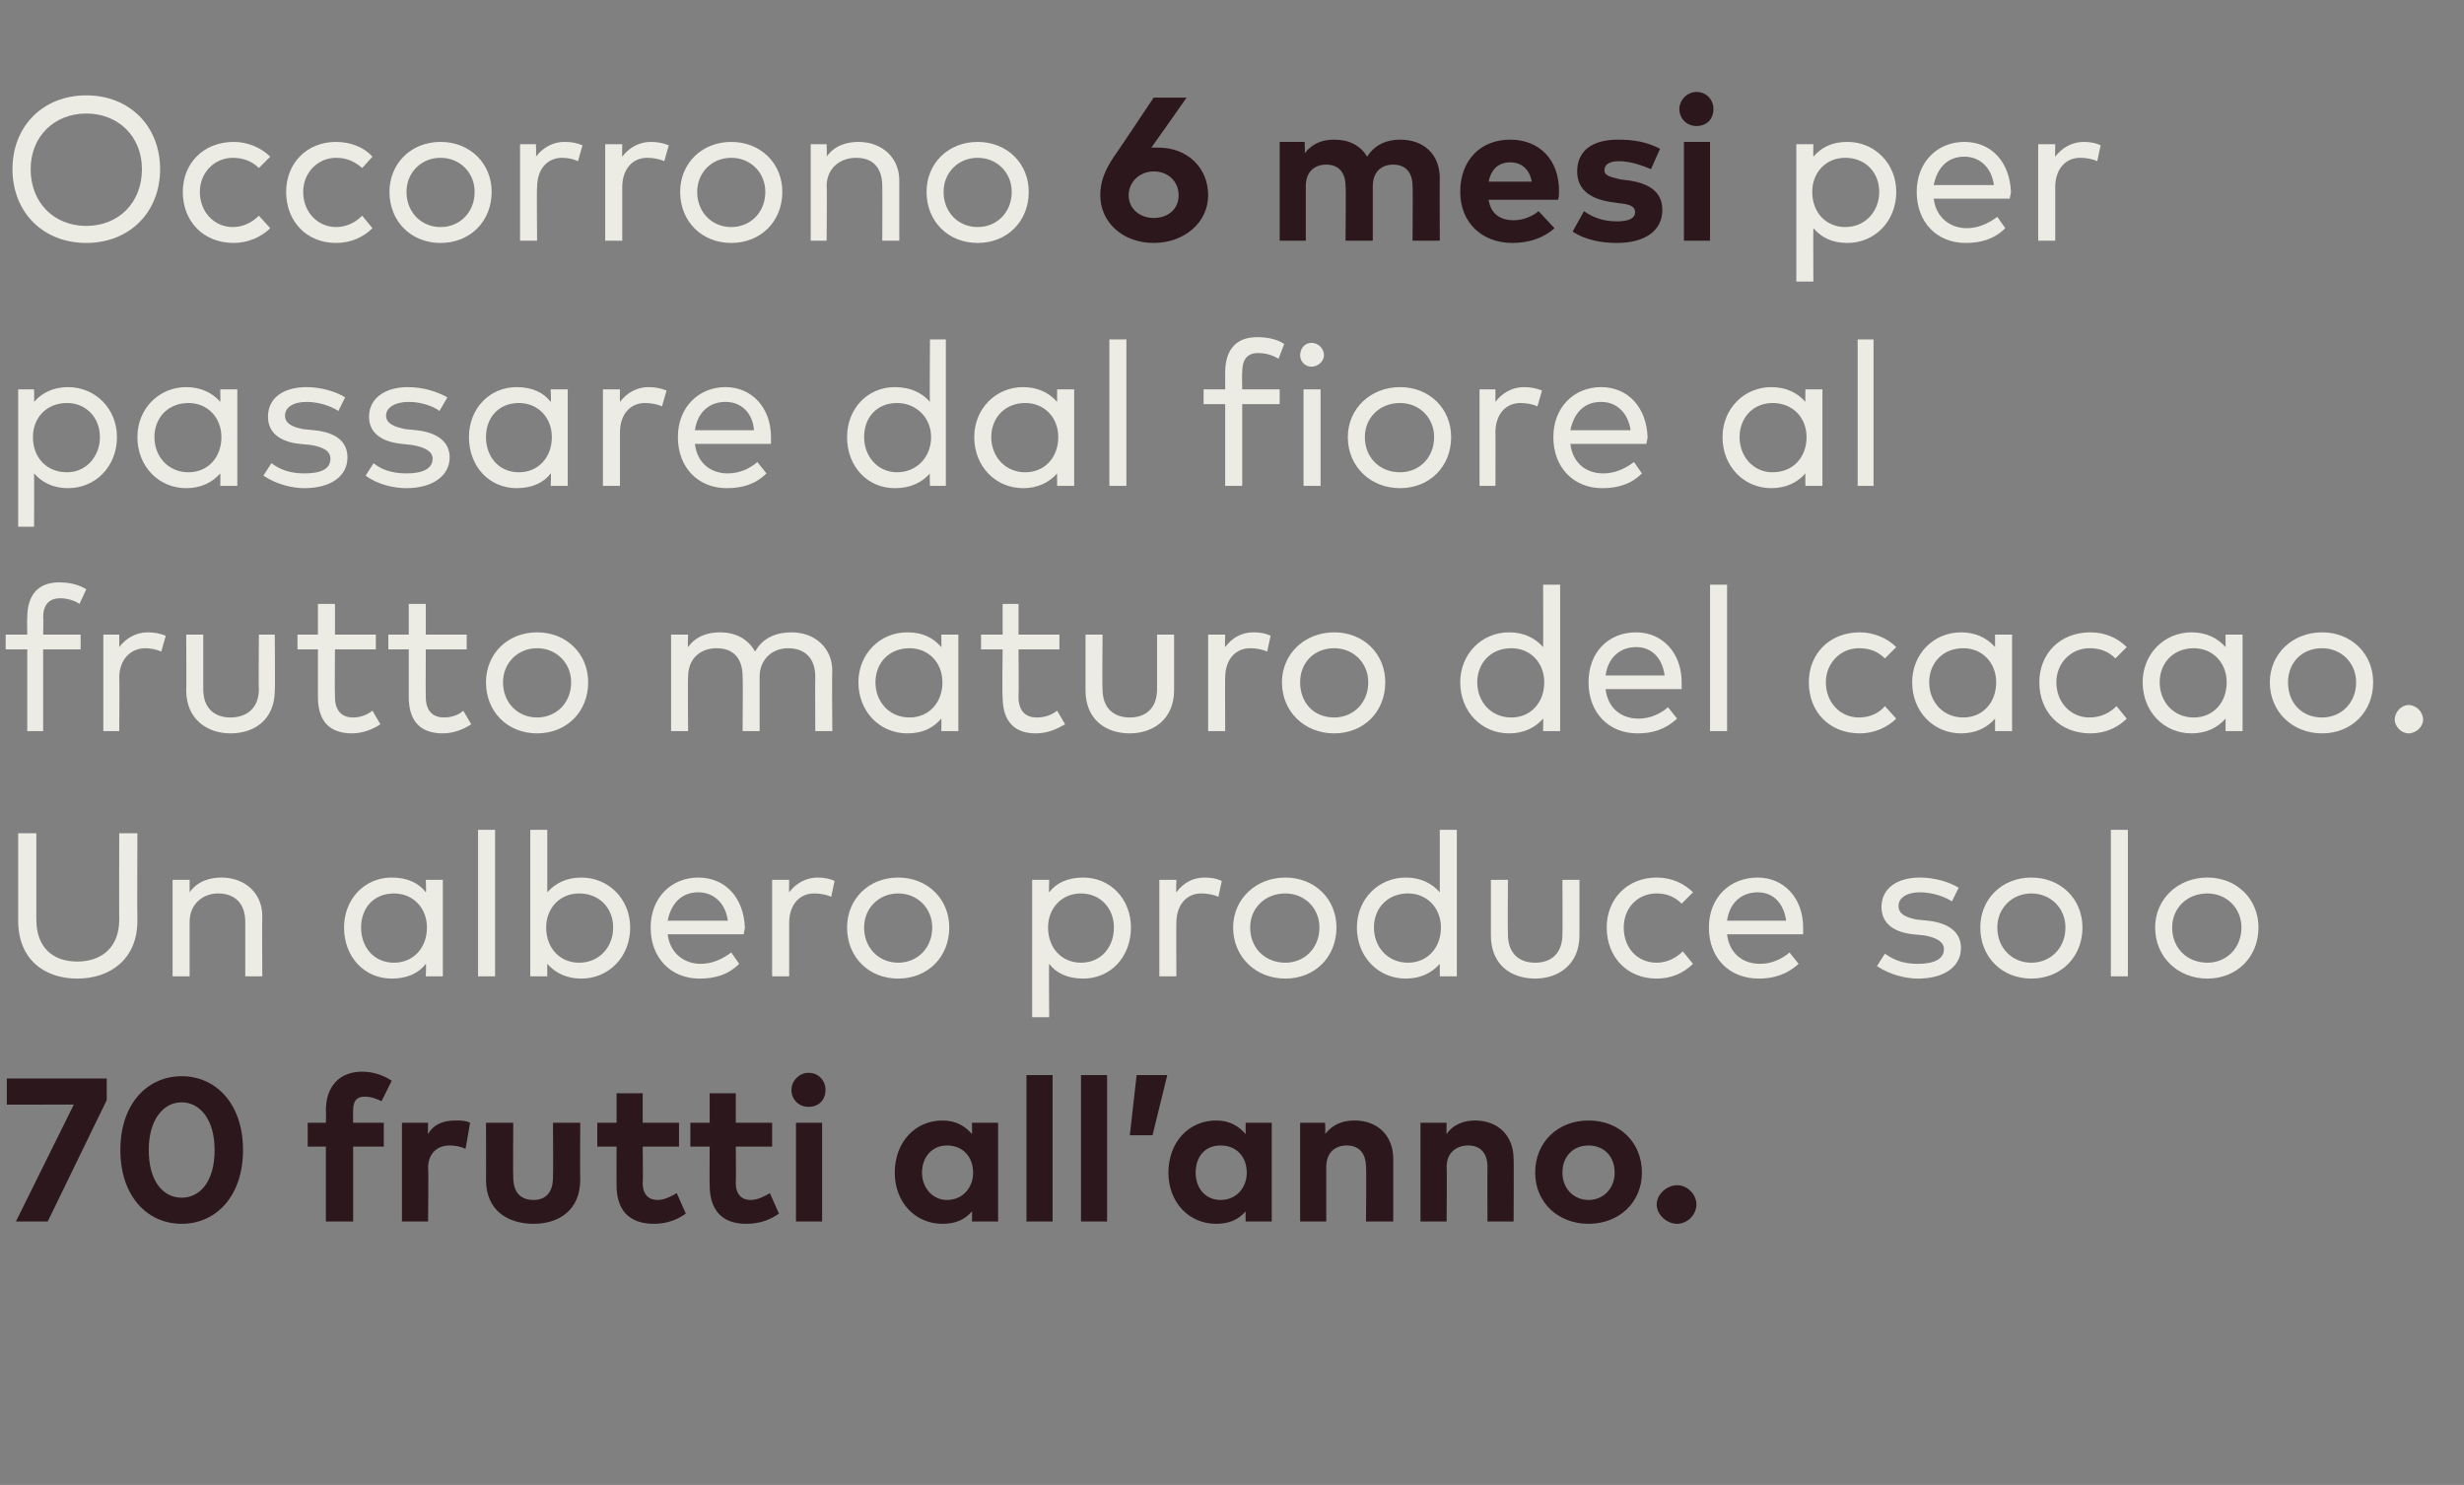
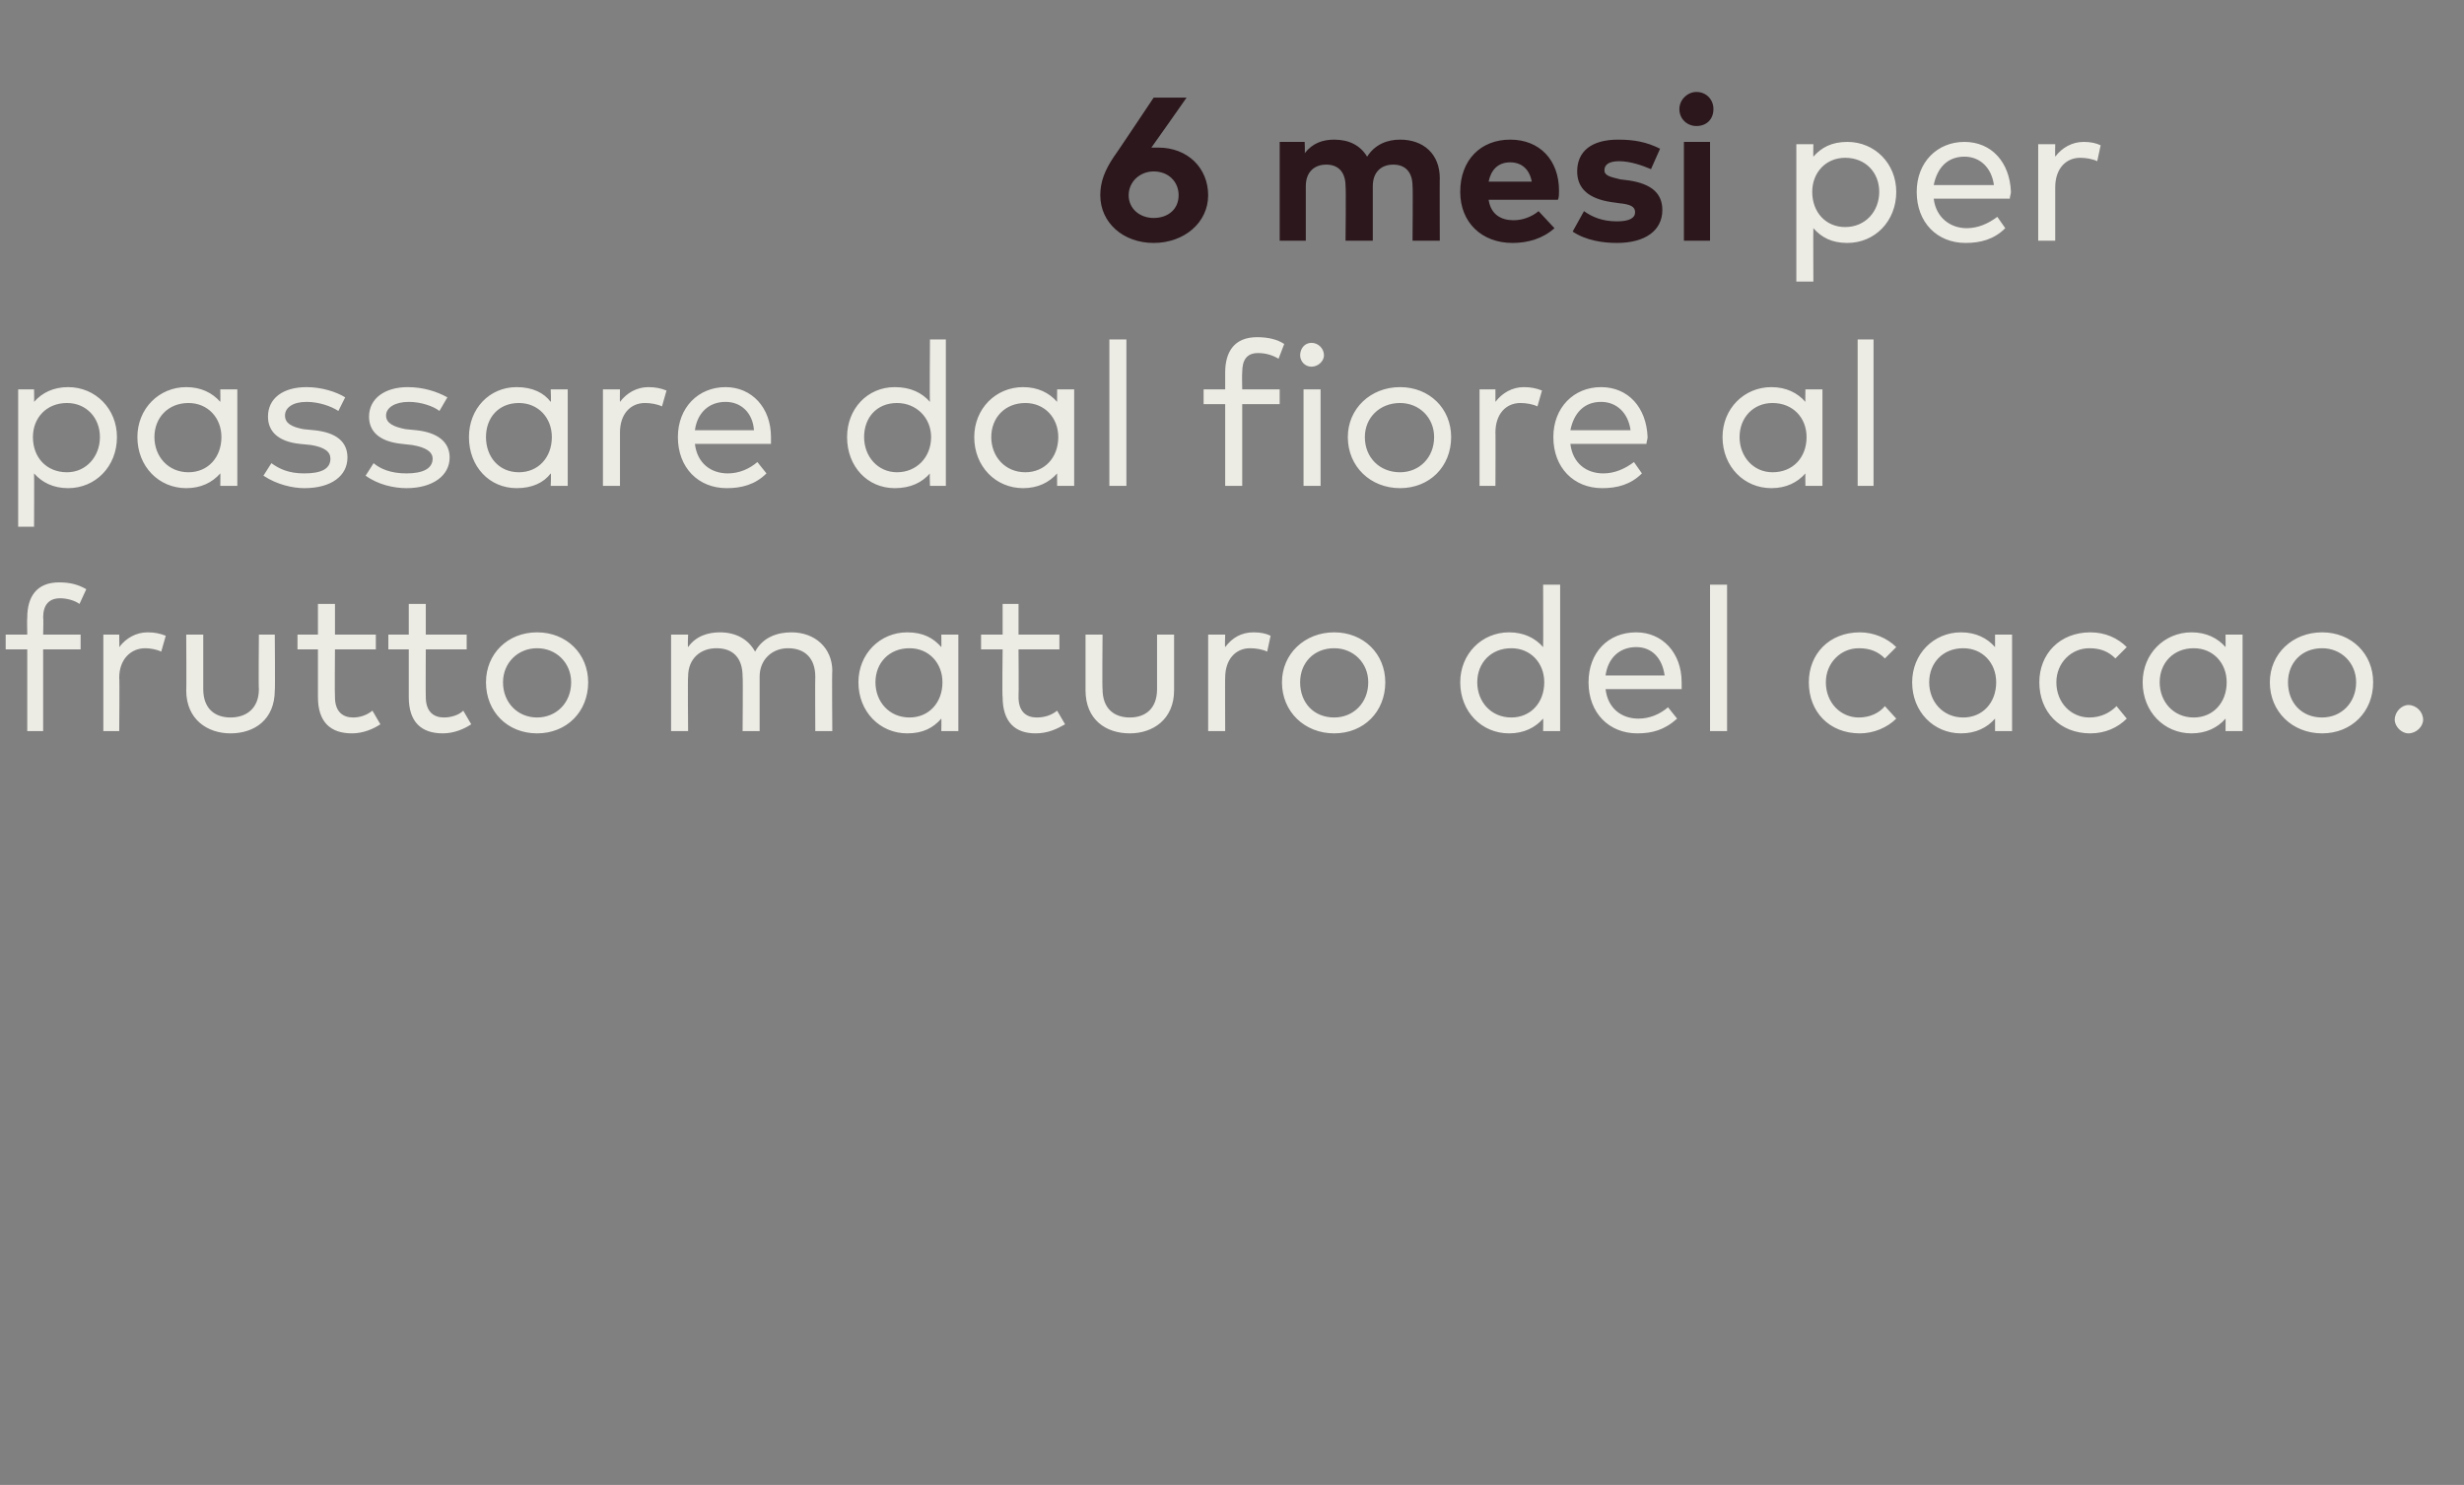
<svg xmlns="http://www.w3.org/2000/svg" version="1.1" width="217px" height="130.8px" viewBox="0 -7 217 130.8" style="top:-7px">
  <rect x="0" y="-7" width="217" height="130.8" fill="#808080" stroke="none" />
  <desc>Occorrono 6 mesi per passare dal fiore al frutto maturo del cacao. Un albero produce solo 70 frutti all’anno.</desc>
  <defs />
  <g id="Polygon20529">
-     <path d="m9.4 89.9l-5.2 10.7H1.4l5.1-10.3H.6V88h8.8v1.9zm12 4.4c0 4.1-2.4 6.5-5.4 6.5c-3 0-5.4-2.4-5.4-6.5c0-4.1 2.4-6.5 5.4-6.5c3 0 5.4 2.4 5.4 6.5zm-8.3 0c0 2.8 1.3 4.2 2.9 4.2c1.6 0 2.9-1.4 2.9-4.2c0-2.7-1.3-4.2-2.9-4.2c-1.6 0-2.9 1.5-2.9 4.2zm20.7-.3h-2.7v6.6h-2.4V94h-1.6v-2.1h1.6s.03-1.08 0-1.1c0-2 1.1-3.4 3.2-3.4c1.1 0 2 .4 2.6.8l-.9 1.8c-.4-.2-.9-.4-1.5-.4c-.7 0-1 .4-1 1.2c-.02.05 0 1.1 0 1.1h2.7v2.1zm7.6-2.1l-.4 2.3c-.4-.2-.9-.3-1.4-.3c-1.1 0-1.9.7-1.9 2c.05-.03 0 4.7 0 4.7h-2.3v-8.7h2.3s-.03.95 0 1c.5-.9 1.4-1.2 2.4-1.2c.5 0 .9 0 1.3.2zm9.7 5c0 2.8-2 3.9-4.1 3.9c-2.2 0-4.2-1.1-4.2-3.9c.02 0 0-5 0-5h2.4s-.03 4.8 0 4.8c0 1.4.7 2 1.8 2c1 0 1.7-.6 1.7-2c.03 0 0-4.8 0-4.8h2.4s-.03 5 0 5zm8.7-2.9h-3.2s.04 3.17 0 3.2c0 1.1.6 1.5 1.3 1.5c.6 0 1.2-.3 1.7-.6l.8 1.8c-.7.5-1.6.9-2.8.9c-2.2 0-3.3-1.2-3.3-3.4c-.01-.04 0-3.4 0-3.4h-1.7v-2.1h1.7v-2.6h2.3v2.6h3.2v2.1zm8.2 0h-3.2s.03 3.17 0 3.2c0 1.1.6 1.5 1.3 1.5c.6 0 1.2-.3 1.7-.6l.8 1.8c-.7.5-1.6.9-2.9.9c-2.1 0-3.2-1.2-3.2-3.4c-.02-.04 0-3.4 0-3.4h-1.7v-2.1h1.7v-2.6h2.3v2.6h3.2v2.1zm4.4 6.6h-2.3v-8.7h2.3v8.7zm.3-11.6c0 .9-.6 1.5-1.5 1.5c-.8 0-1.5-.6-1.5-1.5c0-.8.7-1.5 1.5-1.5c.9 0 1.5.7 1.5 1.5zm15.2 11.6h-2.3s.02-.94 0-.9c-.6.7-1.4 1.1-2.6 1.1c-2.4 0-4.2-1.9-4.2-4.5c0-2.7 1.8-4.6 4.2-4.6c1.2 0 2 .5 2.6 1.2c.02-.04 0-1 0-1h2.3v8.7zm-6.7-4.3c0 1.3.9 2.4 2.2 2.4c1.4 0 2.3-1.1 2.3-2.4c0-1.4-.9-2.4-2.3-2.4c-1.3 0-2.2 1-2.2 2.4zm11.5 4.3h-2.3V87.7h2.3v12.9zm4.8 0h-2.3V87.7h2.3v12.9zm5.3-12.9l-1.3 5.3h-2l.6-5.3h2.7zm9.2 12.9h-2.3s-.01-.94 0-.9c-.6.7-1.4 1.1-2.6 1.1c-2.4 0-4.2-1.9-4.2-4.5c0-2.7 1.8-4.6 4.2-4.6c1.2 0 2 .5 2.6 1.2v-1h2.3v8.7zm-6.7-4.3c0 1.3.8 2.4 2.2 2.4c1.4 0 2.3-1.1 2.3-2.4c0-1.4-.9-2.4-2.3-2.4c-1.4 0-2.2 1-2.2 2.4zm17.4-1.2v5.5h-2.4s.05-4.78 0-4.8c0-1.2-.6-1.9-1.7-1.9c-1 0-1.8.6-1.8 1.9v4.8h-2.3v-8.7h2.2s.04 1.02 0 1c.7-.9 1.6-1.2 2.6-1.2c2 0 3.4 1.3 3.4 3.4zm10.6 0c.03-.03 0 5.5 0 5.5H131s-.02-4.78 0-4.8c0-1.2-.6-1.9-1.7-1.9c-1 0-1.9.6-1.9 1.9c.04.04 0 4.8 0 4.8h-2.3v-8.7h2.3s-.02 1.02 0 1c.6-.9 1.6-1.2 2.5-1.2c2 0 3.4 1.3 3.4 3.4zm11.3 1.2c0 2.6-2 4.5-4.7 4.5c-2.7 0-4.7-1.9-4.7-4.5c0-2.7 2-4.6 4.7-4.6c2.7 0 4.7 1.9 4.7 4.6zm-7 0c0 1.4 1 2.4 2.3 2.4c1.3 0 2.3-1 2.3-2.4c0-1.5-1-2.4-2.3-2.4c-1.3 0-2.3.9-2.3 2.4zm11.8 2.8c0 .9-.8 1.7-1.7 1.7c-.9 0-1.8-.8-1.8-1.7c0-.9.9-1.7 1.8-1.7c.9 0 1.7.8 1.7 1.7z" stroke="none" fill="#2b171c" />
-   </g>
+     </g>
  <g id="Polygon20528">
-     <path d="m12.1 74.1c0 3.4-2.4 5.1-5.3 5.1c-2.9 0-5.2-1.7-5.2-5.1v-7.7h1.6v7.6c0 2.5 1.5 3.7 3.6 3.7c2.1 0 3.7-1.2 3.7-3.7c-.02-.04 0-7.6 0-7.6h1.6s-.03 7.68 0 7.7zm11-.4c-.03.01 0 5.3 0 5.3h-1.5v-4.8c0-1.6-.9-2.5-2.4-2.5c-1.3 0-2.5.9-2.5 2.5v4.8h-1.5v-8.5h1.5v1.1c.7-1 1.8-1.3 2.8-1.3c2.1 0 3.6 1.4 3.6 3.4zM39 79h-1.5s.05-1.12 0-1.1c-.6.8-1.6 1.3-3 1.3c-2.4 0-4.2-1.9-4.2-4.5c0-2.5 1.8-4.4 4.2-4.4c1.4 0 2.4.5 3 1.3c.05.02 0-1.1 0-1.1h1.5v8.5zm-7.2-4.3c0 1.7 1.1 3.1 2.9 3.1c1.7 0 2.9-1.3 2.9-3.1c0-1.7-1.2-3-2.9-3c-1.8 0-2.9 1.3-2.9 3zM43.6 79h-1.5V66.1h1.5V79zm11.9-4.3c0 2.6-1.9 4.5-4.3 4.5c-1.3 0-2.3-.5-3-1.3c-.01-.02 0 1.1 0 1.1h-1.5V66.1h1.5v5.5c.7-.8 1.7-1.3 3-1.3c2.4 0 4.3 1.9 4.3 4.4zm-7.4 0c0 1.8 1.2 3.1 2.9 3.1c1.8 0 3-1.4 3-3.1c0-1.7-1.2-3-3-3c-1.7 0-2.9 1.3-2.9 3zm17.5 0c0 .2-.1.4-.1.6h-6.7c.2 1.7 1.5 2.6 2.9 2.6c1 0 1.9-.4 2.7-1l.7 1c-1 1-2.2 1.3-3.5 1.3c-2.5 0-4.3-1.8-4.3-4.5c0-2.6 1.8-4.4 4.2-4.4c2.4 0 4 1.8 4.1 4.4zm-6.8-.6h5.3c-.2-1.5-1.2-2.5-2.6-2.5c-1.5 0-2.4 1-2.7 2.5zm14.7-3.5l-.3 1.4c-.4-.2-1-.3-1.5-.3c-1.3 0-2.2 1-2.2 2.6v4.7H68v-8.5h1.5s-.02 1.09 0 1.1c.6-.8 1.5-1.3 2.5-1.3c.6 0 1.1.1 1.5.3zm10.1 4.1c0 2.6-1.9 4.5-4.5 4.5c-2.6 0-4.5-1.9-4.5-4.5c0-2.5 1.9-4.4 4.5-4.4c2.6 0 4.5 1.9 4.5 4.4zm-7.5 0c0 1.8 1.3 3.1 3 3.1c1.7 0 3-1.3 3-3.1c0-1.7-1.3-3-3-3c-1.7 0-3 1.3-3 3zm23.5 0c0 2.6-1.8 4.5-4.2 4.5c-1.4 0-2.4-.5-3-1.3c-.04-.02 0 4.7 0 4.7h-1.5V70.5h1.5s-.04 1.11 0 1.1c.6-.8 1.6-1.3 3-1.3c2.4 0 4.2 1.9 4.2 4.4zm-7.3 0c0 1.8 1.2 3.1 2.9 3.1c1.8 0 2.9-1.4 2.9-3.1c0-1.7-1.2-3-2.9-3c-1.7 0-2.9 1.3-2.9 3zm15.3-4.1l-.3 1.4c-.4-.2-1-.3-1.5-.3c-1.3 0-2.2 1-2.2 2.6c-.02-.04 0 4.7 0 4.7h-1.5v-8.5h1.5s-.04 1.09 0 1.1c.6-.8 1.4-1.3 2.5-1.3c.6 0 1.1.1 1.5.3zm10.1 4.1c0 2.6-1.9 4.5-4.5 4.5c-2.6 0-4.6-1.9-4.6-4.5c0-2.5 2-4.4 4.6-4.4c2.6 0 4.5 1.9 4.5 4.4zm-7.6 0c0 1.8 1.3 3.1 3.1 3.1c1.7 0 3-1.3 3-3.1c0-1.7-1.3-3-3-3c-1.8 0-3.1 1.3-3.1 3zm16.7-3.1v-5.5h1.5V79h-1.5v-1.1c-.7.8-1.7 1.3-3 1.3c-2.4 0-4.3-1.9-4.3-4.5c0-2.5 1.9-4.4 4.3-4.4c1.3 0 2.3.5 3 1.3zm-5.8 3.1c0 1.7 1.2 3.1 3 3.1c1.7 0 2.9-1.3 2.9-3.1c0-1.7-1.2-3-2.9-3c-1.8 0-3 1.3-3 3zm18.1.7c0 2.6-1.9 3.8-3.9 3.8c-2.1 0-3.9-1.2-3.9-3.8v-4.9h1.5s-.03 4.8 0 4.8c0 1.7 1 2.5 2.4 2.5c1.4 0 2.4-.8 2.4-2.5c.03 0 0-4.8 0-4.8h1.5v4.9zm10-3.8l-1 1c-.6-.6-1.3-.9-2.2-.9c-1.7 0-2.9 1.3-2.9 3c0 1.8 1.2 3.1 2.9 3.1c.9 0 1.7-.4 2.3-1l.9 1.1c-.8.8-1.9 1.3-3.2 1.3c-2.6 0-4.4-1.9-4.4-4.5c0-2.5 1.8-4.4 4.4-4.4c1.3 0 2.4.5 3.2 1.3zm9.7 3.1v.6h-6.7c.2 1.7 1.4 2.6 2.9 2.6c1 0 1.9-.4 2.6-1l.8 1c-1.1 1-2.3 1.3-3.5 1.3c-2.6 0-4.4-1.8-4.4-4.5c0-2.6 1.8-4.4 4.3-4.4c2.3 0 4 1.8 4 4.4zm-6.7-.6h5.2c-.2-1.5-1.1-2.5-2.5-2.5c-1.5 0-2.5 1-2.7 2.5zm19.8-1.7c-.6-.4-1.7-.8-2.8-.8c-1.2 0-1.9.5-1.9 1.2c0 .7.6 1 1.6 1.2l1 .1c1.8.2 2.9 1 2.9 2.4c0 1.6-1.4 2.7-3.8 2.7c-1 0-2.4-.3-3.6-1.1l.7-1.1c.7.5 1.5.9 2.9.9c1.4 0 2.3-.4 2.3-1.3c0-.6-.6-1-1.7-1.2l-1-.1c-1.9-.2-2.8-1.1-2.8-2.4c0-1.6 1.3-2.6 3.4-2.6c1.3 0 2.6.4 3.4.9l-.6 1.2zm11.5 2.3c0 2.6-1.9 4.5-4.5 4.5c-2.6 0-4.5-1.9-4.5-4.5c0-2.5 1.9-4.4 4.5-4.4c2.6 0 4.5 1.9 4.5 4.4zm-7.5 0c0 1.8 1.3 3.1 3 3.1c1.7 0 3-1.3 3-3.1c0-1.7-1.3-3-3-3c-1.7 0-3 1.3-3 3zm11.5 4.3h-1.5V66.1h1.5V79zm11.5-4.3c0 2.6-1.9 4.5-4.5 4.5c-2.6 0-4.6-1.9-4.6-4.5c0-2.5 2-4.4 4.6-4.4c2.6 0 4.5 1.9 4.5 4.4zm-7.6 0c0 1.8 1.3 3.1 3.1 3.1c1.7 0 3-1.3 3-3.1c0-1.7-1.3-3-3-3c-1.8 0-3.1 1.3-3.1 3z" stroke="none" fill="#ecebe4" />
-   </g>
+     </g>
  <g id="Polygon20527">
    <path d="m7.1 50.2H3.8v7.2H2.4v-7.2H.5v-1.3h1.9s-.03-1.49 0-1.5c0-1.8.8-3.1 2.8-3.1c1 0 1.7.2 2.4.6L7 46.2c-.4-.3-1.1-.5-1.7-.5c-1 0-1.5.6-1.5 1.7c.04.01 0 1.5 0 1.5h3.3v1.3zm7.5-1.2l-.4 1.4c-.4-.2-1-.3-1.4-.3c-1.3 0-2.3 1-2.3 2.6c.04-.04 0 4.7 0 4.7H9.1v-8.5h1.4s.02 1.09 0 1.1c.6-.8 1.5-1.3 2.5-1.3c.6 0 1.1.1 1.6.3zm9.6 4.8c0 2.6-1.8 3.8-3.9 3.8c-2 0-3.9-1.2-3.9-3.8c.03.04 0-4.9 0-4.9h1.5v4.8c0 1.7 1 2.5 2.4 2.5c1.4 0 2.5-.8 2.5-2.5c-.04 0 0-4.8 0-4.8h1.4s.04 4.94 0 4.9zm8.9-3.6h-3.6s-.03 4.18 0 4.2c0 1.3.7 1.8 1.6 1.8c.6 0 1.2-.2 1.7-.6l.7 1.2c-.6.4-1.5.8-2.5.8c-1.9 0-3-1-3-3.2v-4.2h-1.8v-1.3h1.8v-2.7h1.5v2.7h3.6v1.3zm8 0h-3.6s-.02 4.18 0 4.2c0 1.3.7 1.8 1.6 1.8c.6 0 1.3-.2 1.7-.6l.7 1.2c-.6.4-1.5.8-2.5.8c-1.9 0-3-1-3-3.2v-4.2h-1.8v-1.3h1.8v-2.7h1.5v2.7h3.6v1.3zm10.7 2.9c0 2.6-1.9 4.5-4.5 4.5c-2.6 0-4.5-1.9-4.5-4.5c0-2.5 1.9-4.4 4.5-4.4c2.6 0 4.5 1.9 4.5 4.4zm-7.5 0c0 1.8 1.3 3.1 3 3.1c1.7 0 3-1.3 3-3.1c0-1.7-1.3-3-3-3c-1.7 0-3 1.3-3 3zm29-1c-.04.01 0 5.3 0 5.3h-1.5s-.02-4.81 0-4.8c0-1.6-.9-2.5-2.4-2.5c-1.4 0-2.5 1-2.5 2.5v4.8h-1.5s.04-4.81 0-4.8c0-1.6-.8-2.5-2.3-2.5c-1.4 0-2.5.9-2.5 2.5c-.04.02 0 4.8 0 4.8h-1.5v-8.5h1.5s-.05 1.09 0 1.1c.7-1 1.8-1.3 2.8-1.3c1.4 0 2.5.6 3.1 1.7c.7-1.3 2-1.7 3.2-1.7c2.1 0 3.6 1.4 3.6 3.4zm11.1 5.3h-1.5s.02-1.12 0-1.1c-.7.8-1.6 1.3-3 1.3c-2.4 0-4.3-1.9-4.3-4.5c0-2.5 1.9-4.4 4.3-4.4c1.4 0 2.3.5 3 1.3c.02.02 0-1.1 0-1.1h1.5v8.5zm-7.3-4.3c0 1.7 1.2 3.1 3 3.1c1.7 0 2.9-1.3 2.9-3.1c0-1.7-1.2-3-2.9-3c-1.8 0-3 1.3-3 3zm16.2-2.9h-3.6s.03 4.18 0 4.2c0 1.3.7 1.8 1.6 1.8c.7 0 1.3-.2 1.8-.6l.7 1.2c-.7.4-1.5.8-2.6.8c-1.8 0-2.9-1-2.9-3.2c-.05 0 0-4.2 0-4.2h-1.9v-1.3h1.9v-2.7h1.4v2.7h3.6v1.3zm10.1 3.6c0 2.6-1.9 3.8-3.9 3.8c-2.1 0-3.9-1.2-3.9-3.8v-4.9h1.5s-.04 4.8 0 4.8c0 1.7 1 2.5 2.4 2.5c1.4 0 2.4-.8 2.4-2.5v-4.8h1.5v4.9zm8.5-4.8l-.3 1.4c-.4-.2-1-.3-1.5-.3c-1.3 0-2.2 1-2.2 2.6c-.02-.04 0 4.7 0 4.7h-1.5v-8.5h1.5s-.04 1.09 0 1.1c.6-.8 1.4-1.3 2.5-1.3c.6 0 1.1.1 1.5.3zm10.1 4.1c0 2.6-1.9 4.5-4.5 4.5c-2.6 0-4.6-1.9-4.6-4.5c0-2.5 2-4.4 4.6-4.4c2.6 0 4.5 1.9 4.5 4.4zm-7.5 0c0 1.8 1.2 3.1 3 3.1c1.7 0 3-1.3 3-3.1c0-1.7-1.3-3-3-3c-1.8 0-3 1.3-3 3zm21.4-3.1c.02.02 0-5.5 0-5.5h1.5v12.9h-1.5s.02-1.12 0-1.1c-.7.8-1.7 1.3-3 1.3c-2.4 0-4.3-1.9-4.3-4.5c0-2.5 1.9-4.4 4.3-4.4c1.3 0 2.3.5 3 1.3zm-5.8 3.1c0 1.7 1.2 3.1 3 3.1c1.7 0 2.9-1.3 2.9-3.1c0-1.7-1.2-3-2.9-3c-1.8 0-3 1.3-3 3zm18 0v.6h-6.7c.2 1.7 1.4 2.6 2.9 2.6c1 0 1.9-.4 2.6-1l.8 1c-1.1 1-2.2 1.3-3.5 1.3c-2.5 0-4.3-1.8-4.3-4.5c0-2.6 1.7-4.4 4.2-4.4c2.3 0 4 1.8 4 4.4zm-6.7-.6h5.2c-.2-1.5-1.1-2.5-2.5-2.5c-1.5 0-2.5 1-2.7 2.5zm10.7 4.9h-1.5V44.5h1.5v12.9zM167 50l-1 1c-.6-.6-1.3-.9-2.3-.9c-1.6 0-2.9 1.3-2.9 3c0 1.8 1.3 3.1 2.9 3.1c1 0 1.8-.4 2.3-1l1 1.1c-.8.8-2 1.3-3.2 1.3c-2.7 0-4.5-1.9-4.5-4.5c0-2.5 1.8-4.4 4.5-4.4c1.2 0 2.4.5 3.2 1.3zm10.2 7.4h-1.5v-1.1c-.7.8-1.7 1.3-3 1.3c-2.4 0-4.3-1.9-4.3-4.5c0-2.5 1.9-4.4 4.3-4.4c1.3 0 2.3.5 3 1.3v-1.1h1.5v8.5zm-7.3-4.3c0 1.7 1.2 3.1 3 3.1c1.7 0 2.9-1.3 2.9-3.1c0-1.7-1.2-3-2.9-3c-1.8 0-3 1.3-3 3zm17.4-3.1l-1 1c-.6-.6-1.3-.9-2.3-.9c-1.6 0-2.9 1.3-2.9 3c0 1.8 1.3 3.1 2.9 3.1c1 0 1.8-.4 2.4-1l.9 1.1c-.8.8-1.9 1.3-3.2 1.3c-2.7 0-4.5-1.9-4.5-4.5c0-2.5 1.8-4.4 4.5-4.4c1.3 0 2.4.5 3.2 1.3zm10.2 7.4H196s.01-1.12 0-1.1c-.7.8-1.7 1.3-3 1.3c-2.4 0-4.3-1.9-4.3-4.5c0-2.5 1.9-4.4 4.3-4.4c1.3 0 2.3.5 3 1.3c.01.02 0-1.1 0-1.1h1.5v8.5zm-7.3-4.3c0 1.7 1.2 3.1 3 3.1c1.7 0 2.9-1.3 2.9-3.1c0-1.7-1.2-3-2.9-3c-1.8 0-3 1.3-3 3zm18.8 0c0 2.6-1.9 4.5-4.5 4.5c-2.6 0-4.6-1.9-4.6-4.5c0-2.5 2-4.4 4.6-4.4c2.6 0 4.5 1.9 4.5 4.4zm-7.5 0c0 1.8 1.2 3.1 3 3.1c1.7 0 3-1.3 3-3.1c0-1.7-1.3-3-3-3c-1.8 0-3 1.3-3 3zm11.9 3.3c0 .6-.6 1.2-1.3 1.2c-.6 0-1.2-.6-1.2-1.2c0-.7.6-1.3 1.2-1.3c.7 0 1.3.6 1.3 1.3z" stroke="none" fill="#ecebe4" />
  </g>
  <g id="Polygon20526">
    <path d="m10.3 31.5c0 2.6-1.9 4.5-4.3 4.5c-1.3 0-2.3-.5-3-1.3c.02-.02 0 4.7 0 4.7H1.6V27.3h1.4s.02 1.11 0 1.1c.7-.8 1.7-1.3 3-1.3c2.4 0 4.3 1.9 4.3 4.4zm-7.4 0c0 1.8 1.2 3.1 3 3.1c1.7 0 2.9-1.4 2.9-3.1c0-1.7-1.2-3-2.9-3c-1.8 0-3 1.3-3 3zm18 4.3h-1.5s.02-1.12 0-1.1c-.7.8-1.7 1.3-3 1.3c-2.4 0-4.3-1.9-4.3-4.5c0-2.5 1.9-4.4 4.3-4.4c1.3 0 2.3.5 3 1.3c.02.02 0-1.1 0-1.1h1.5v8.5zm-7.3-4.3c0 1.7 1.2 3.1 3 3.1c1.7 0 2.9-1.3 2.9-3.1c0-1.7-1.2-3-2.9-3c-1.8 0-3 1.3-3 3zm16.2-2.3c-.6-.4-1.7-.8-2.8-.8c-1.2 0-1.9.5-1.9 1.2c0 .7.6 1 1.6 1.2l1 .1c1.9.2 2.9 1 2.9 2.4c0 1.6-1.4 2.7-3.8 2.7c-1 0-2.4-.3-3.6-1.1l.7-1.1c.7.5 1.5.9 2.9.9c1.5 0 2.3-.4 2.3-1.3c0-.6-.5-1-1.7-1.2l-1-.1c-1.9-.2-2.8-1.1-2.8-2.4c0-1.6 1.3-2.6 3.4-2.6c1.3 0 2.6.4 3.4.9l-.6 1.2zm8.9 0c-.5-.4-1.6-.8-2.7-.8c-1.2 0-2 .5-2 1.2c0 .7.7 1 1.7 1.2l1 .1c1.8.2 2.9 1 2.9 2.4c0 1.6-1.5 2.7-3.8 2.7c-1.1 0-2.5-.3-3.6-1.1l.7-1.1c.6.5 1.5.9 2.9.9c1.4 0 2.3-.4 2.3-1.3c0-.6-.6-1-1.8-1.2l-.9-.1c-2-.2-2.9-1.1-2.9-2.4c0-1.6 1.4-2.6 3.4-2.6c1.4 0 2.6.4 3.5.9l-.7 1.2zM50 35.8h-1.5s.05-1.12 0-1.1c-.6.8-1.6 1.3-3 1.3c-2.4 0-4.2-1.9-4.2-4.5c0-2.5 1.8-4.4 4.2-4.4c1.4 0 2.4.5 3 1.3c.05.02 0-1.1 0-1.1h1.5v8.5zm-7.2-4.3c0 1.7 1.1 3.1 2.9 3.1c1.7 0 2.9-1.3 2.9-3.1c0-1.7-1.2-3-2.9-3c-1.8 0-2.9 1.3-2.9 3zm15.9-4.1l-.4 1.4c-.4-.2-1-.3-1.5-.3c-1.3 0-2.2 1-2.2 2.6v4.7h-1.5v-8.5h1.5s-.02 1.09 0 1.1c.6-.8 1.5-1.3 2.5-1.3c.6 0 1.1.1 1.6.3zm9.2 4.1v.6h-6.7c.2 1.7 1.4 2.6 2.9 2.6c1 0 1.9-.4 2.6-1l.8 1c-1 1-2.2 1.3-3.5 1.3c-2.5 0-4.3-1.8-4.3-4.5c0-2.6 1.8-4.4 4.2-4.4c2.3 0 4 1.8 4 4.4zm-6.7-.6h5.2c-.1-1.5-1.1-2.5-2.5-2.5c-1.5 0-2.5 1-2.7 2.5zm20.7-2.5c-.04.02 0-5.5 0-5.5h1.4v12.9h-1.4s-.04-1.12 0-1.1c-.7.8-1.7 1.3-3.1 1.3c-2.4 0-4.2-1.9-4.2-4.5c0-2.5 1.8-4.4 4.2-4.4c1.4 0 2.4.5 3.1 1.3zm-5.8 3.1c0 1.7 1.2 3.1 2.9 3.1c1.7 0 3-1.3 3-3.1c0-1.7-1.3-3-3-3c-1.8 0-2.9 1.3-2.9 3zm18.5 4.3h-1.5s-.01-1.12 0-1.1c-.7.8-1.7 1.3-3 1.3c-2.4 0-4.3-1.9-4.3-4.5c0-2.5 1.9-4.4 4.3-4.4c1.3 0 2.3.5 3 1.3c-.01.02 0-1.1 0-1.1h1.5v8.5zm-7.3-4.3c0 1.7 1.2 3.1 3 3.1c1.7 0 2.9-1.3 2.9-3.1c0-1.7-1.2-3-2.9-3c-1.8 0-3 1.3-3 3zm11.9 4.3h-1.5V22.9h1.5v12.9zm13.5-7.2h-3.3v7.2h-1.5v-7.2H106v-1.3h1.9v-1.5c0-1.8.8-3.1 2.8-3.1c1 0 1.8.2 2.4.6l-.5 1.3c-.5-.3-1.1-.5-1.8-.5c-1 0-1.4.6-1.4 1.7c-.03.01 0 1.5 0 1.5h3.3v1.3zm3.6 7.2h-1.5v-8.5h1.5v8.5zm.3-11.5c0 .5-.5 1-1.1 1c-.6 0-1-.5-1-1c0-.6.4-1.1 1-1.1c.6 0 1.1.5 1.1 1.1zm11.2 7.2c0 2.6-1.9 4.5-4.5 4.5c-2.6 0-4.6-1.9-4.6-4.5c0-2.5 2-4.4 4.6-4.4c2.6 0 4.5 1.9 4.5 4.4zm-7.6 0c0 1.8 1.3 3.1 3.1 3.1c1.7 0 3-1.3 3-3.1c0-1.7-1.3-3-3-3c-1.8 0-3.1 1.3-3.1 3zm15.6-4.1l-.4 1.4c-.4-.2-1-.3-1.5-.3c-1.3 0-2.2 1-2.2 2.6c.02-.04 0 4.7 0 4.7h-1.4v-8.5h1.4v1.1c.6-.8 1.5-1.3 2.5-1.3c.6 0 1.1.1 1.6.3zm9.3 4.1c0 .2-.1.4-.1.6h-6.7c.2 1.7 1.4 2.6 2.9 2.6c1 0 1.9-.4 2.7-1l.7 1c-1 1-2.2 1.3-3.5 1.3c-2.5 0-4.3-1.8-4.3-4.5c0-2.6 1.8-4.4 4.2-4.4c2.4 0 4 1.8 4.1 4.4zm-6.8-.6h5.3c-.2-1.5-1.2-2.5-2.6-2.5c-1.5 0-2.4 1-2.7 2.5zm22.2 4.9H159s-.02-1.12 0-1.1c-.7.8-1.7 1.3-3 1.3c-2.4 0-4.3-1.9-4.3-4.5c0-2.5 1.9-4.4 4.3-4.4c1.3 0 2.3.5 3 1.3c-.02.02 0-1.1 0-1.1h1.5v8.5zm-7.3-4.3c0 1.7 1.2 3.1 2.9 3.1c1.8 0 3-1.3 3-3.1c0-1.7-1.2-3-3-3c-1.7 0-2.9 1.3-2.9 3zm11.8 4.3h-1.4V22.9h1.4v12.9z" stroke="none" fill="#ecebe4" />
  </g>
  <g id="Polygon20525">
    <path d="m167 9.9c0 2.6-1.9 4.5-4.3 4.5c-1.4 0-2.3-.5-3-1.3c-.02-.02 0 4.7 0 4.7h-1.5V5.7h1.5s-.02 1.11 0 1.1c.7-.8 1.6-1.3 3-1.3c2.4 0 4.3 1.9 4.3 4.4zm-7.4 0c0 1.8 1.2 3.1 2.9 3.1c1.8 0 3-1.4 3-3.1c0-1.7-1.2-3-3-3c-1.7 0-2.9 1.3-2.9 3zm17.5 0c0 .2-.1.4-.1.6h-6.7c.2 1.7 1.5 2.6 2.9 2.6c1 0 1.9-.4 2.7-1l.7 1c-1 1-2.2 1.3-3.5 1.3c-2.5 0-4.3-1.8-4.3-4.5c0-2.6 1.8-4.4 4.2-4.4c2.4 0 4 1.8 4.1 4.4zm-6.8-.6h5.3c-.2-1.5-1.2-2.5-2.6-2.5c-1.5 0-2.4 1-2.7 2.5zM185 5.8l-.3 1.4c-.4-.2-1-.3-1.5-.3c-1.3 0-2.2 1-2.2 2.6v4.7h-1.5V5.7h1.5s-.02 1.09 0 1.1c.6-.8 1.5-1.3 2.5-1.3c.6 0 1.1.1 1.5.3z" stroke="none" fill="#ecebe4" />
  </g>
  <g id="Polygon20524">
    <path d="m101.4 6h.6c2.6 0 4.4 1.8 4.4 4.2c0 2.4-2.1 4.2-4.8 4.2c-2.7 0-4.7-1.8-4.7-4.2c0-1.2.4-2.2 1.2-3.4c0 .05 3.5-5.2 3.5-5.2h2.9S101.42 6 101.4 6zm-2 4.2c0 1.2 1 2 2.2 2c1.3 0 2.2-.8 2.2-2c0-1.2-.9-2.1-2.2-2.1c-1.2 0-2.2.9-2.2 2.1zm27.4-1.5c-.02-.03 0 5.5 0 5.5h-2.4s.04-4.78 0-4.8c0-1.2-.6-1.9-1.7-1.9c-1 0-1.8.6-1.8 1.9v4.8h-2.4s.05-4.78 0-4.8c0-1.2-.6-1.9-1.7-1.9c-1 0-1.8.6-1.8 1.9v4.8h-2.3V5.5h2.2s.04 1.02 0 1c.7-.9 1.6-1.2 2.6-1.2c1.3 0 2.3.5 2.9 1.5c.7-1.1 1.8-1.5 2.9-1.5c2.1 0 3.5 1.3 3.5 3.4zm10.5 1.1c0 .3 0 .6-.1.8h-6.1c.2 1.3 1.1 1.8 2.2 1.8c.8 0 1.6-.3 2.2-.8l1.4 1.5c-1 .9-2.3 1.3-3.7 1.3c-2.7 0-4.6-1.8-4.6-4.5c0-2.8 1.8-4.6 4.4-4.6c2.6 0 4.3 1.8 4.3 4.5zm-6.2-.8h3.8c-.2-1.1-.9-1.7-1.9-1.7c-1.1 0-1.7.7-1.9 1.7zm14.3-1.1c-.7-.3-1.8-.7-2.8-.7c-.9 0-1.3.3-1.3.8c0 .5.6.6 1.4.8l.8.1c1.9.3 2.9 1.1 2.9 2.6c0 1.8-1.5 2.9-4 2.9c-1.2 0-2.7-.2-3.9-1l1-1.8c.7.5 1.6.9 2.9.9c1.1 0 1.6-.3 1.6-.8c0-.5-.4-.7-1.4-.8l-.7-.1c-2-.3-3-1.2-3-2.7c0-1.8 1.3-2.8 3.6-2.8c1.4 0 2.5.2 3.7.8l-.8 1.8zm5.2 6.3h-2.3V5.5h2.3v8.7zm.3-11.6c0 .9-.6 1.5-1.5 1.5c-.8 0-1.5-.6-1.5-1.5c0-.8.7-1.5 1.5-1.5c.9 0 1.5.7 1.5 1.5z" stroke="none" fill="#2b171c" />
  </g>
  <g id="Polygon20523">
-     <path d="m14.1 7.9c0 3.8-2.7 6.5-6.5 6.5c-3.8 0-6.5-2.7-6.5-6.5c0-3.8 2.7-6.5 6.5-6.5c3.8 0 6.5 2.7 6.5 6.5zm-11.4 0c0 3 2.1 5 4.9 5c2.8 0 4.9-2 4.9-5C12.5 5 10.4 3 7.6 3c-2.8 0-4.9 2-4.9 4.9zm21.1-1.1l-1 1c-.6-.6-1.4-.9-2.3-.9c-1.6 0-2.9 1.3-2.9 3c0 1.8 1.3 3.1 2.9 3.1c.9 0 1.7-.4 2.3-1l1 1.1c-.8.8-2 1.3-3.2 1.3c-2.7 0-4.5-1.9-4.5-4.5c0-2.5 1.8-4.4 4.5-4.4c1.2 0 2.4.5 3.2 1.3zm9 0l-.9 1c-.7-.6-1.4-.9-2.3-.9c-1.6 0-2.9 1.3-2.9 3c0 1.8 1.3 3.1 2.9 3.1c.9 0 1.7-.4 2.3-1l.9 1.1c-.8.8-1.9 1.3-3.2 1.3c-2.6 0-4.4-1.9-4.4-4.5c0-2.5 1.8-4.4 4.4-4.4c1.3 0 2.5.5 3.2 1.3zm10.5 3.1c0 2.6-1.9 4.5-4.5 4.5c-2.6 0-4.5-1.9-4.5-4.5c0-2.5 1.9-4.4 4.5-4.4c2.6 0 4.5 1.9 4.5 4.4zm-7.5 0c0 1.8 1.3 3.1 3 3.1c1.7 0 3-1.3 3-3.1c0-1.7-1.3-3-3-3c-1.7 0-3 1.3-3 3zm15.5-4.1l-.4 1.4c-.4-.2-.9-.3-1.4-.3c-1.3 0-2.2 1-2.2 2.6c-.04-.04 0 4.7 0 4.7h-1.5V5.7h1.4s.04 1.09 0 1.1c.6-.8 1.5-1.3 2.5-1.3c.7 0 1.1.1 1.6.3zm7.6 0l-.4 1.4c-.4-.2-1-.3-1.5-.3c-1.3 0-2.2 1-2.2 2.6v4.7h-1.5V5.7h1.5s-.02 1.09 0 1.1c.6-.8 1.5-1.3 2.5-1.3c.6 0 1.1.1 1.6.3zm10 4.1c0 2.6-1.9 4.5-4.5 4.5c-2.6 0-4.5-1.9-4.5-4.5c0-2.5 1.9-4.4 4.5-4.4c2.6 0 4.5 1.9 4.5 4.4zm-7.5 0c0 1.8 1.3 3.1 3 3.1c1.7 0 3-1.3 3-3.1c0-1.7-1.3-3-3-3c-1.7 0-3 1.3-3 3zm17.8-1v5.3h-1.5s.02-4.81 0-4.8c0-1.6-.8-2.5-2.3-2.5c-1.4 0-2.6.9-2.6 2.5c.04.02 0 4.8 0 4.8h-1.4V5.7h1.4s.04 1.09 0 1.1c.7-1 1.8-1.3 2.8-1.3c2.1 0 3.6 1.4 3.6 3.4zm11.4 1c0 2.6-1.9 4.5-4.5 4.5c-2.6 0-4.5-1.9-4.5-4.5c0-2.5 1.9-4.4 4.5-4.4c2.6 0 4.5 1.9 4.5 4.4zm-7.5 0c0 1.8 1.3 3.1 3 3.1c1.7 0 3-1.3 3-3.1c0-1.7-1.3-3-3-3c-1.7 0-3 1.3-3 3z" stroke="none" fill="#ecebe4" />
-   </g>
+     </g>
</svg>